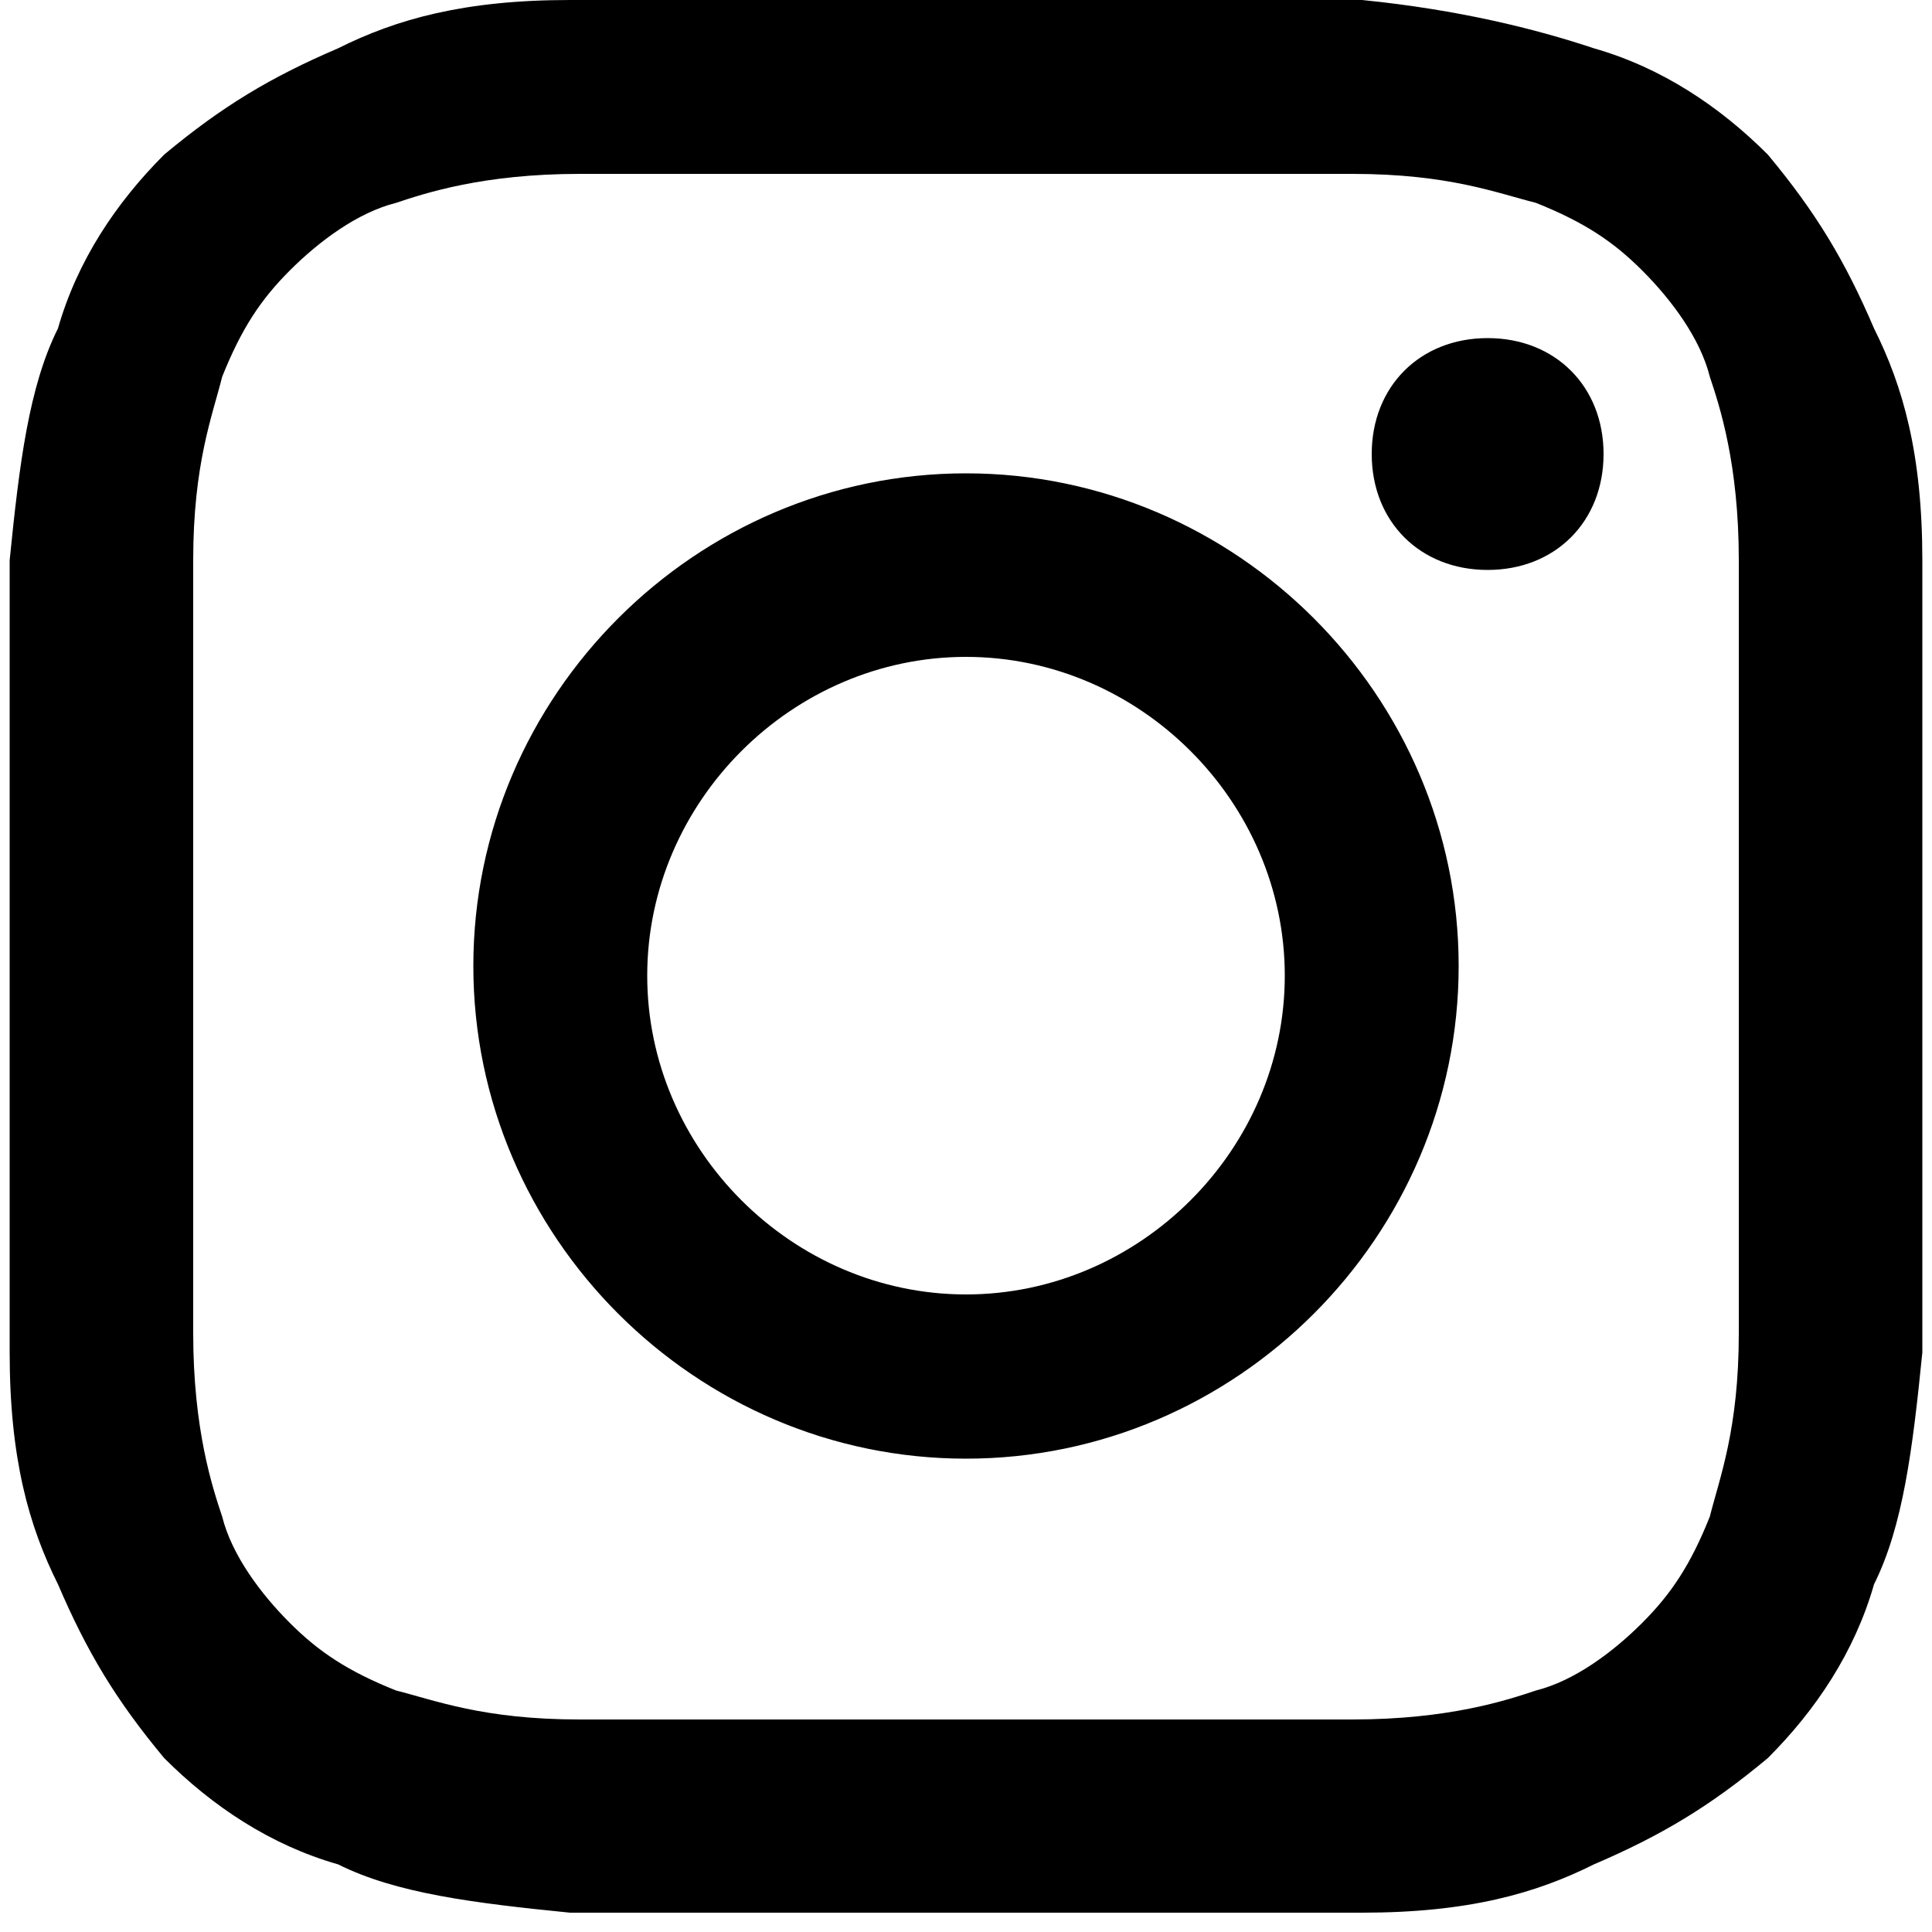
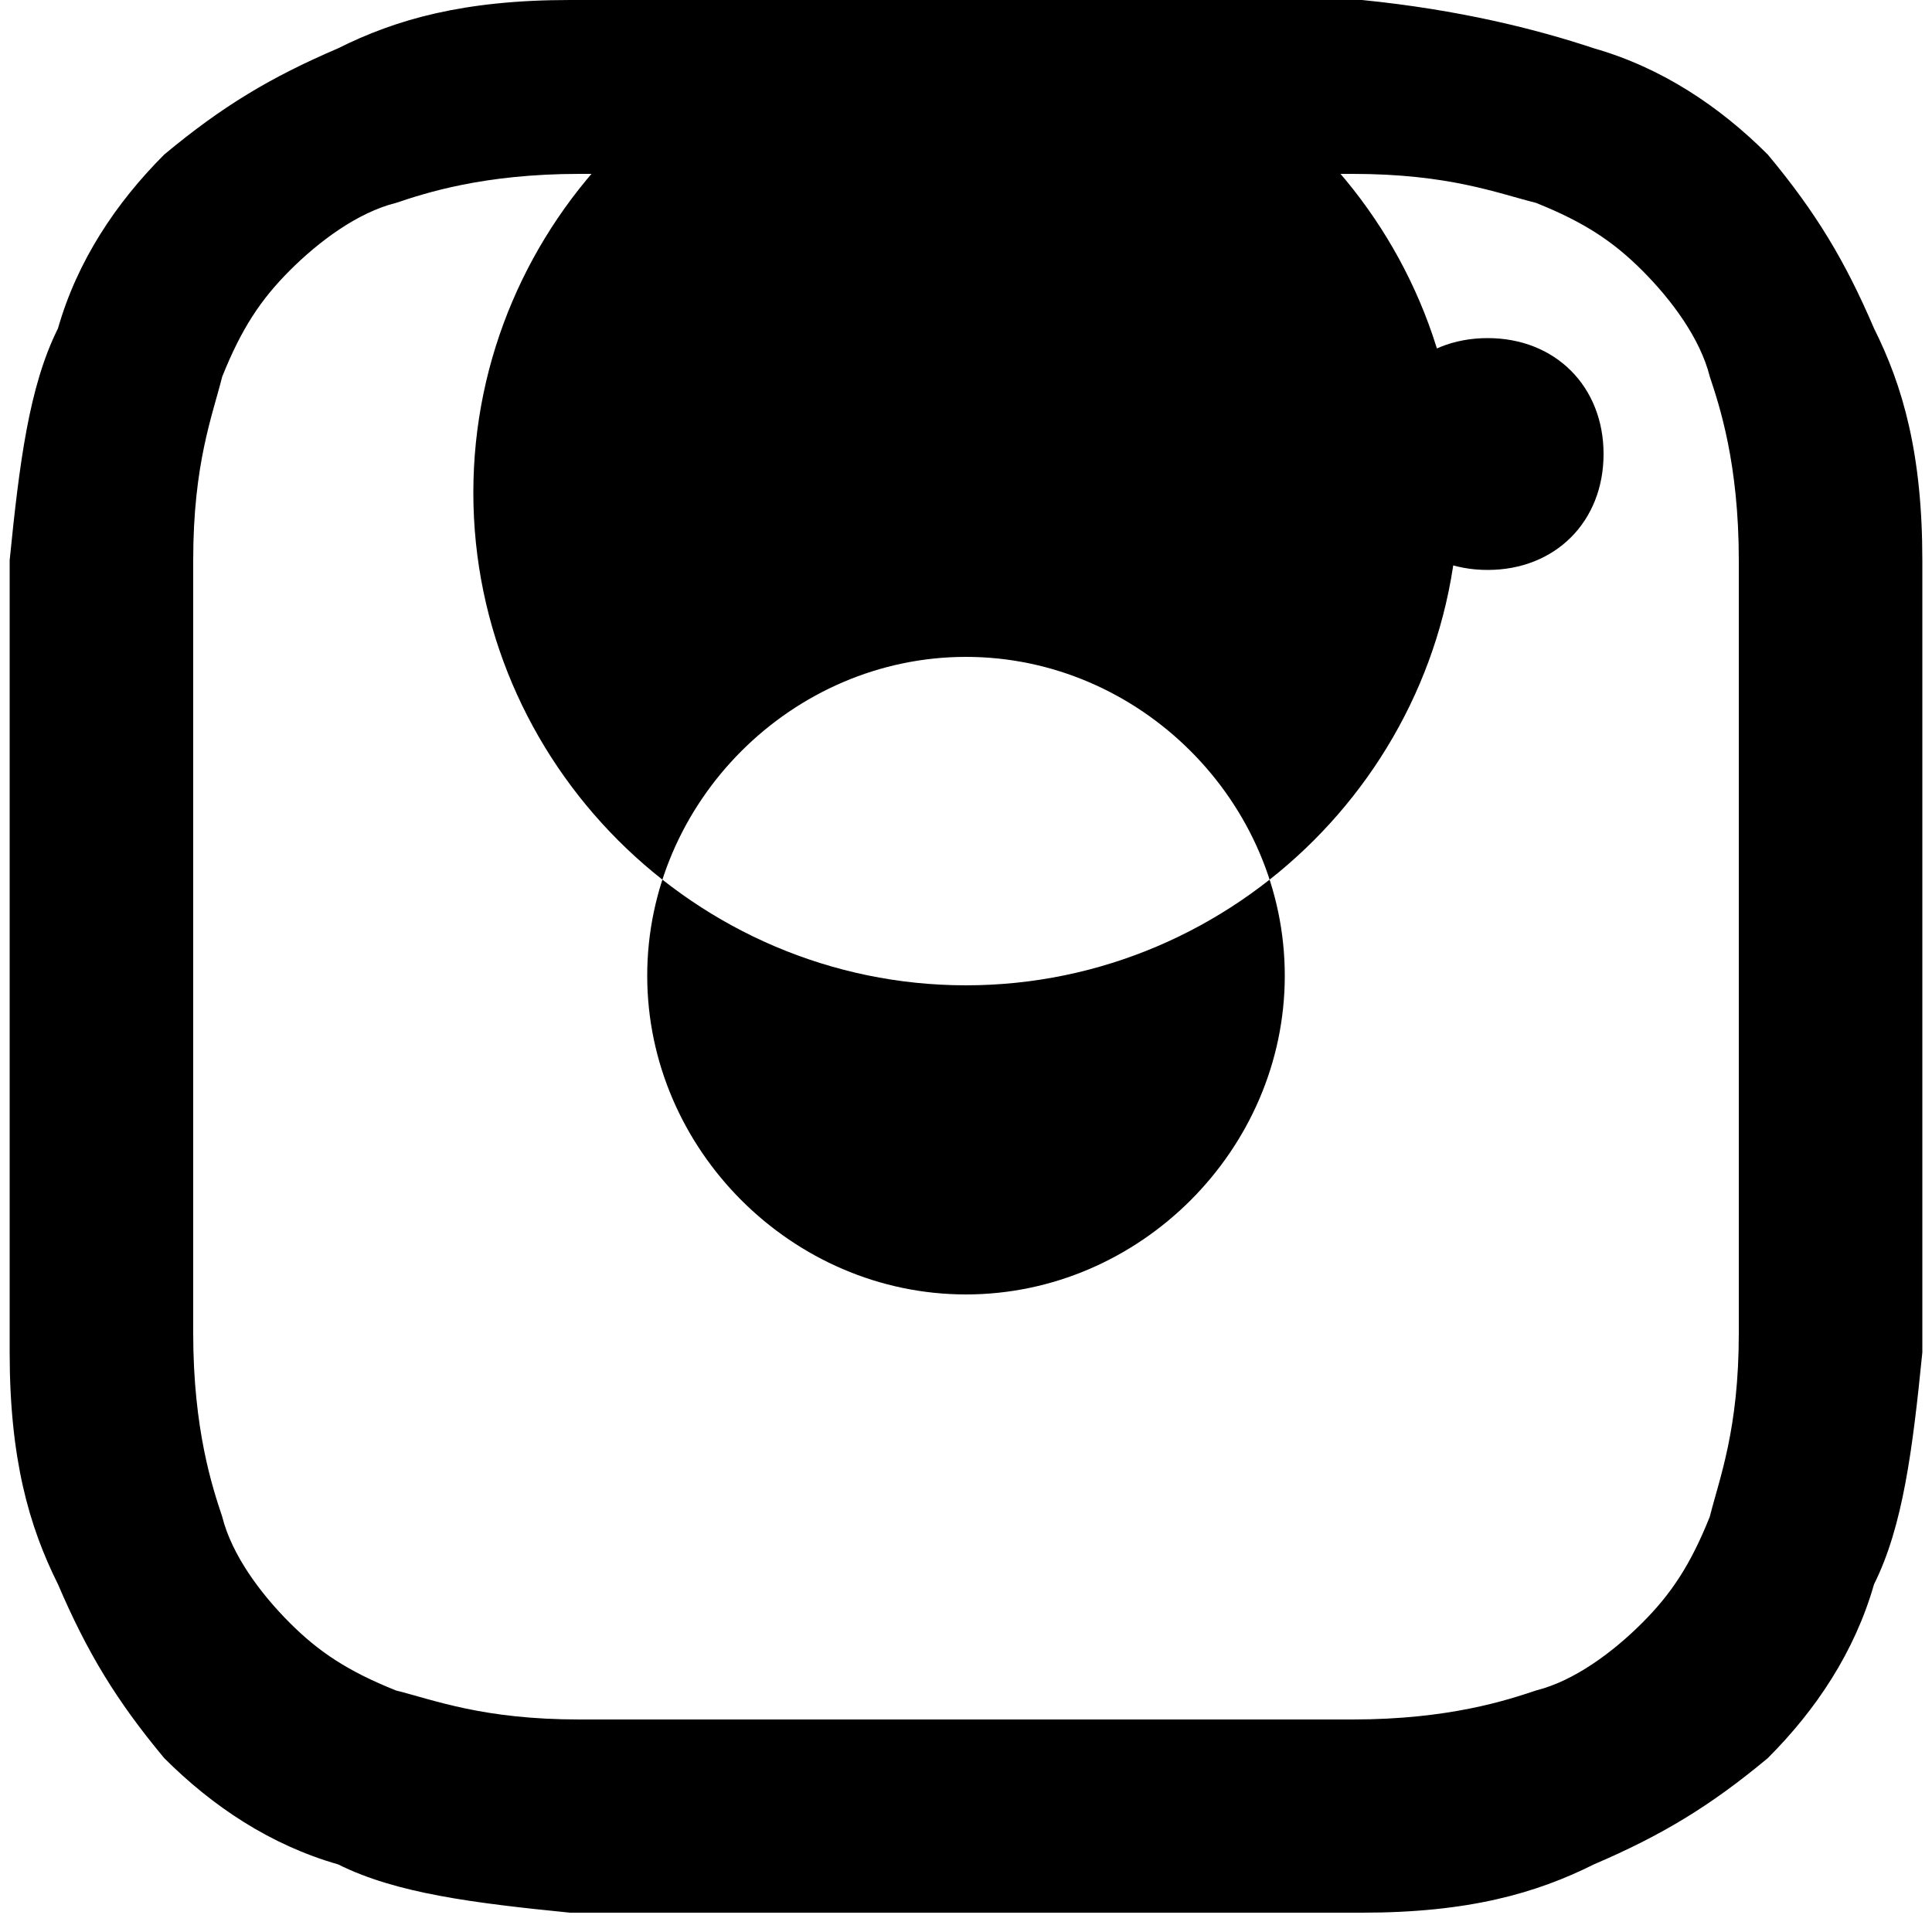
<svg xmlns="http://www.w3.org/2000/svg" id="Ebene_1" version="1.1" viewBox="0 0 20 20">
-   <path d="M10,1.8c2.7,0,3,0,4,0,1,0,1.5.2,1.9.3.5.2.8.4,1.1.7.3.3.6.7.7,1.1.1.3.3.9.3,1.9,0,1.1,0,1.4,0,4s0,3,0,4c0,1-.2,1.5-.3,1.9-.2.5-.4.8-.7,1.1-.3.3-.7.6-1.1.7-.3.1-.9.3-1.9.3-1.1,0-1.4,0-4,0s-3,0-4,0c-1,0-1.5-.2-1.9-.3-.5-.2-.8-.4-1.1-.7-.3-.3-.6-.7-.7-1.1-.1-.3-.3-.9-.3-1.9,0-1.1,0-1.4,0-4s0-3,0-4c0-1,.2-1.5.3-1.9.2-.5.4-.8.7-1.1.3-.3.7-.6,1.1-.7.3-.1.9-.3,1.9-.3,1.1,0,1.4,0,4,0ZM10,0C7.3,0,6.9,0,5.9,0c-1.1,0-1.8.2-2.4.5-.7.3-1.2.6-1.8,1.1-.5.5-.9,1.1-1.1,1.8-.3.6-.4,1.4-.5,2.4,0,1.1,0,1.4,0,4.1s0,3.1,0,4.1c0,1.1.2,1.8.5,2.4.3.7.6,1.2,1.1,1.8.5.5,1.1.9,1.8,1.1.6.3,1.4.4,2.4.5,1.1,0,1.4,0,4.1,0s3.1,0,4.1,0c1.1,0,1.8-.2,2.4-.5.7-.3,1.2-.6,1.8-1.1.5-.5.9-1.1,1.1-1.8.3-.6.4-1.4.5-2.4,0-1.1,0-1.4,0-4.1s0-3.1,0-4.1c0-1.1-.2-1.8-.5-2.4-.3-.7-.6-1.2-1.1-1.8-.5-.5-1.1-.9-1.8-1.1-.6-.2-1.4-.4-2.4-.5C13.1,0,12.7,0,10,0ZM10,4.9c-2.8,0-5.1,2.3-5.1,5.1s2.3,5.1,5.1,5.1,5.1-2.3,5.1-5.1c0-2.8-2.3-5.1-5.1-5.1ZM10,13.4c-1.8,0-3.3-1.5-3.3-3.3s1.5-3.3,3.3-3.3,3.3,1.5,3.3,3.3-1.5,3.3-3.3,3.3ZM15.4,3.5c-.7,0-1.2.5-1.2,1.2s.5,1.2,1.2,1.2,1.2-.5,1.2-1.2-.5-1.2-1.2-1.2Z" />
+   <path d="M10,1.8c2.7,0,3,0,4,0,1,0,1.5.2,1.9.3.5.2.8.4,1.1.7.3.3.6.7.7,1.1.1.3.3.9.3,1.9,0,1.1,0,1.4,0,4s0,3,0,4c0,1-.2,1.5-.3,1.9-.2.5-.4.8-.7,1.1-.3.3-.7.6-1.1.7-.3.1-.9.3-1.9.3-1.1,0-1.4,0-4,0s-3,0-4,0c-1,0-1.5-.2-1.9-.3-.5-.2-.8-.4-1.1-.7-.3-.3-.6-.7-.7-1.1-.1-.3-.3-.9-.3-1.9,0-1.1,0-1.4,0-4s0-3,0-4c0-1,.2-1.5.3-1.9.2-.5.4-.8.7-1.1.3-.3.7-.6,1.1-.7.3-.1.9-.3,1.9-.3,1.1,0,1.4,0,4,0ZM10,0C7.3,0,6.9,0,5.9,0c-1.1,0-1.8.2-2.4.5-.7.3-1.2.6-1.8,1.1-.5.5-.9,1.1-1.1,1.8-.3.6-.4,1.4-.5,2.4,0,1.1,0,1.4,0,4.1s0,3.1,0,4.1c0,1.1.2,1.8.5,2.4.3.7.6,1.2,1.1,1.8.5.5,1.1.9,1.8,1.1.6.3,1.4.4,2.4.5,1.1,0,1.4,0,4.1,0s3.1,0,4.1,0c1.1,0,1.8-.2,2.4-.5.7-.3,1.2-.6,1.8-1.1.5-.5.9-1.1,1.1-1.8.3-.6.4-1.4.5-2.4,0-1.1,0-1.4,0-4.1s0-3.1,0-4.1c0-1.1-.2-1.8-.5-2.4-.3-.7-.6-1.2-1.1-1.8-.5-.5-1.1-.9-1.8-1.1-.6-.2-1.4-.4-2.4-.5C13.1,0,12.7,0,10,0Zc-2.8,0-5.1,2.3-5.1,5.1s2.3,5.1,5.1,5.1,5.1-2.3,5.1-5.1c0-2.8-2.3-5.1-5.1-5.1ZM10,13.4c-1.8,0-3.3-1.5-3.3-3.3s1.5-3.3,3.3-3.3,3.3,1.5,3.3,3.3-1.5,3.3-3.3,3.3ZM15.4,3.5c-.7,0-1.2.5-1.2,1.2s.5,1.2,1.2,1.2,1.2-.5,1.2-1.2-.5-1.2-1.2-1.2Z" />
</svg>